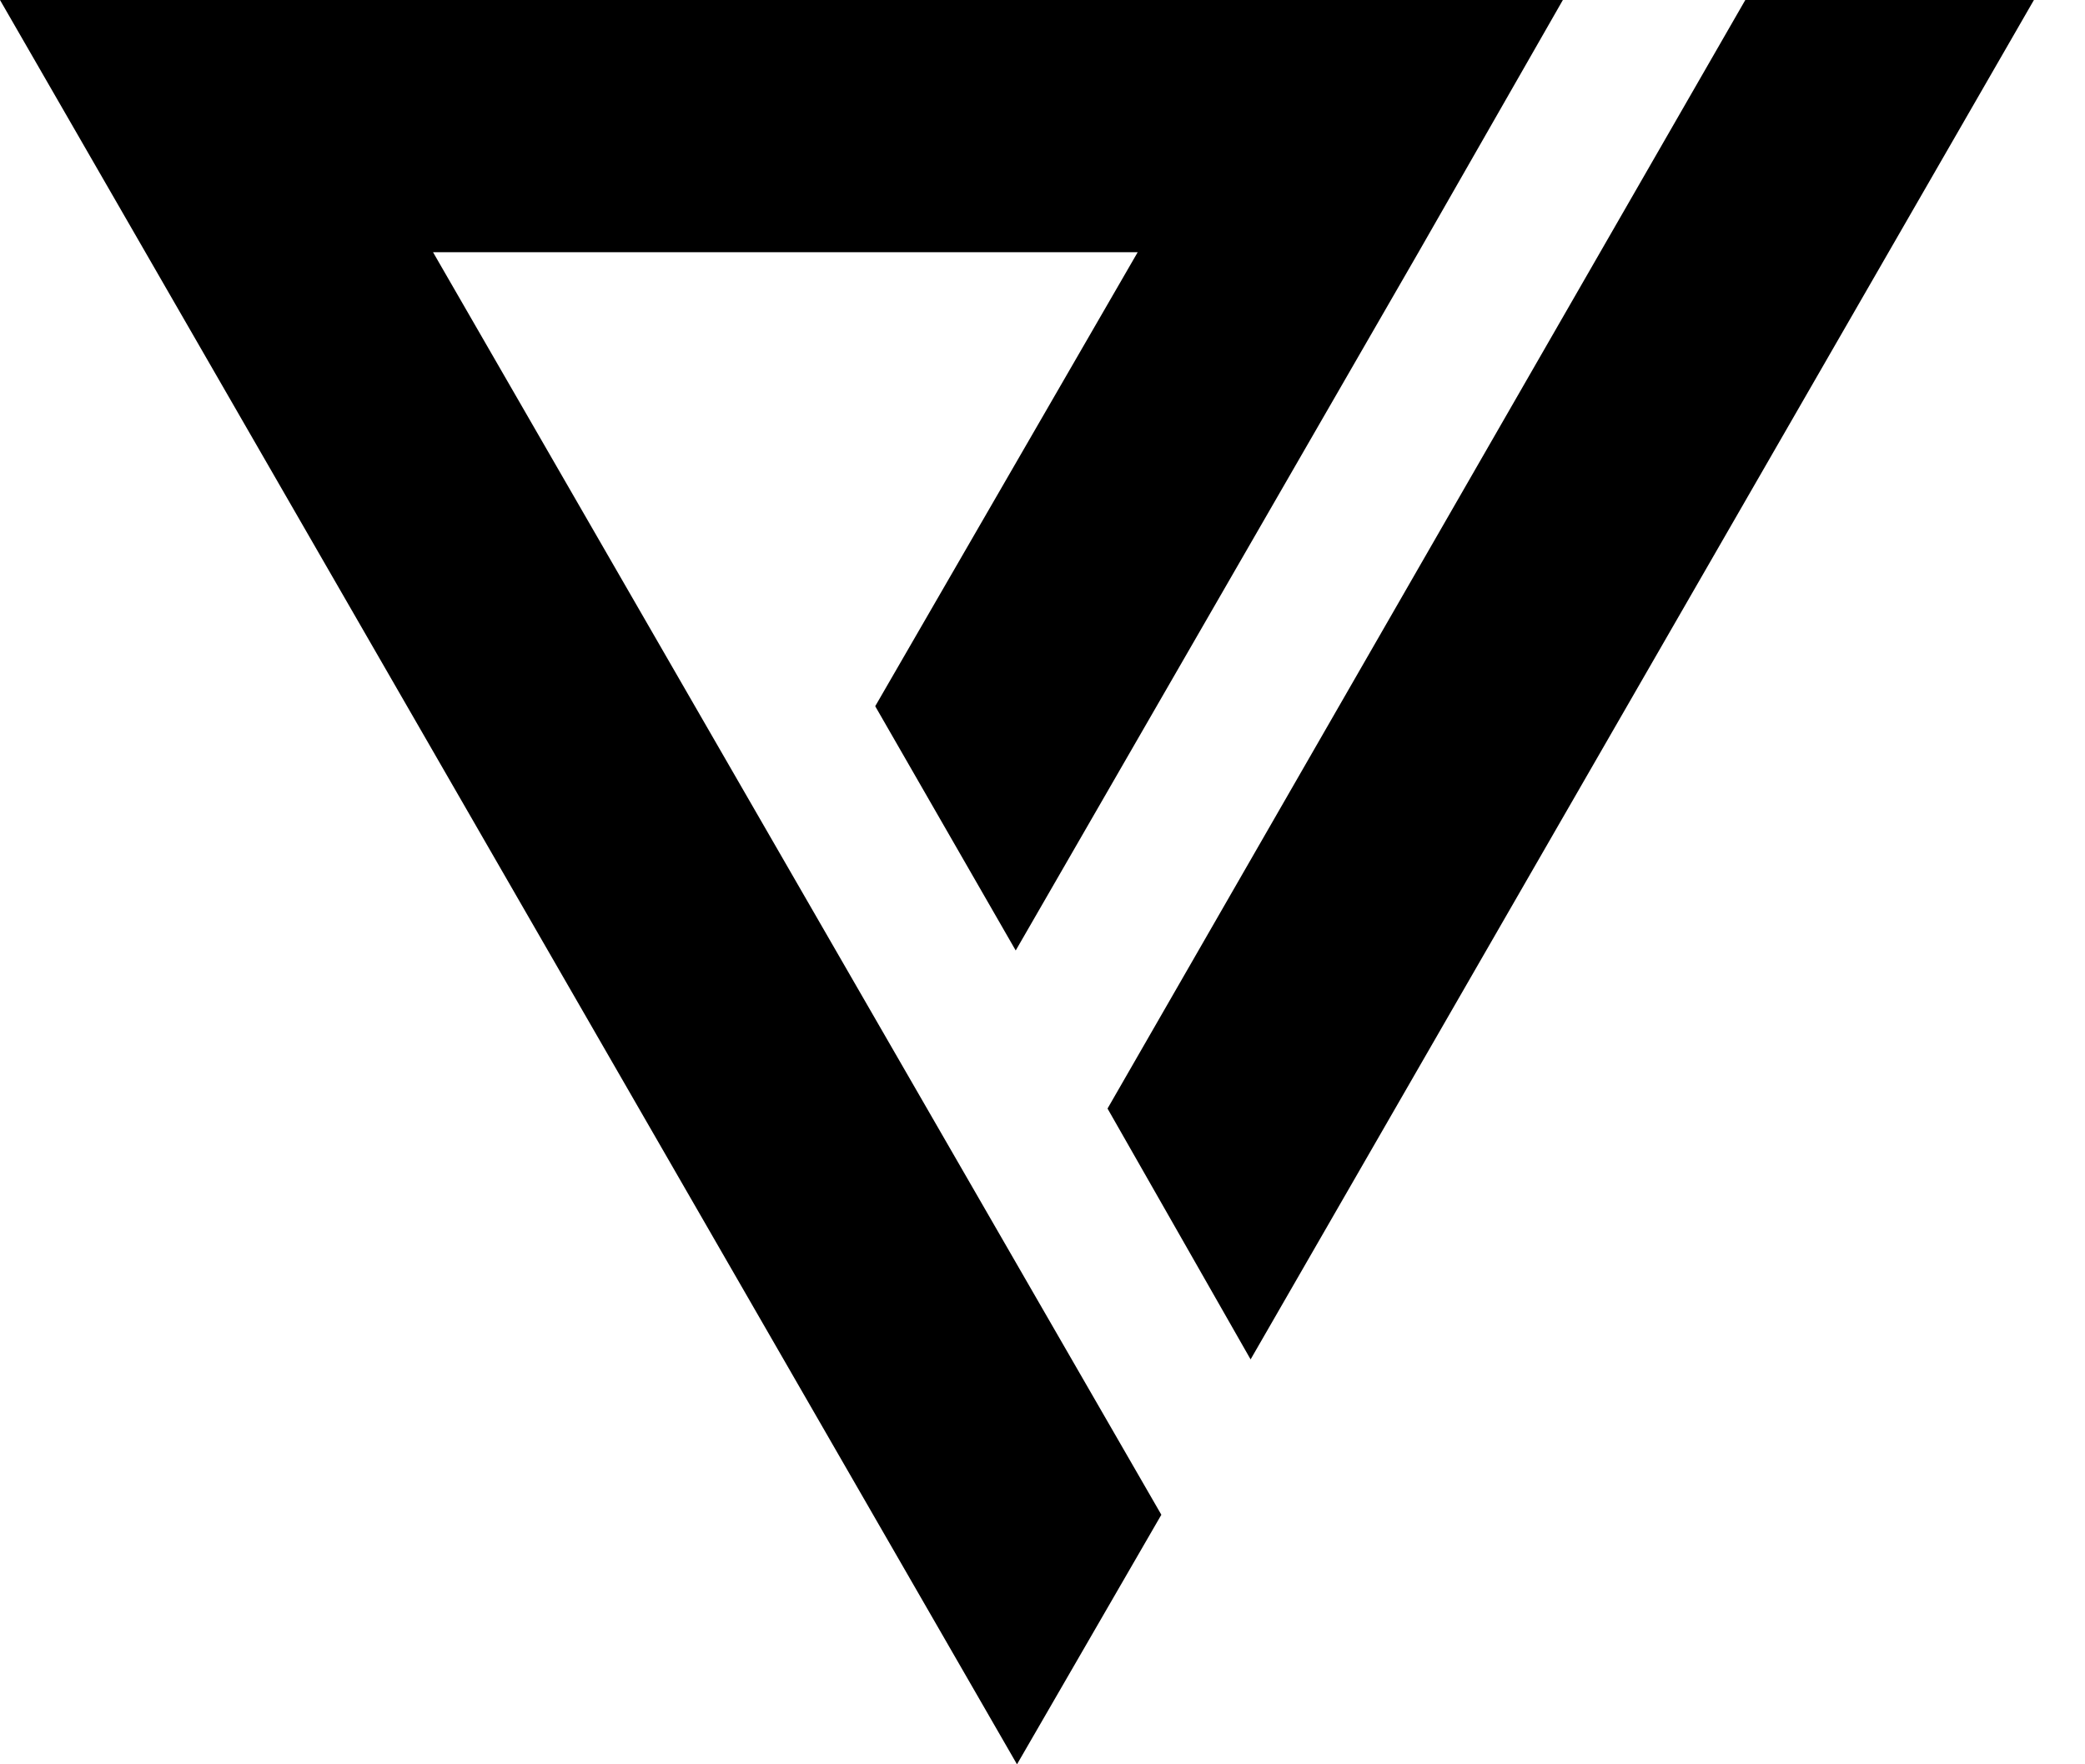
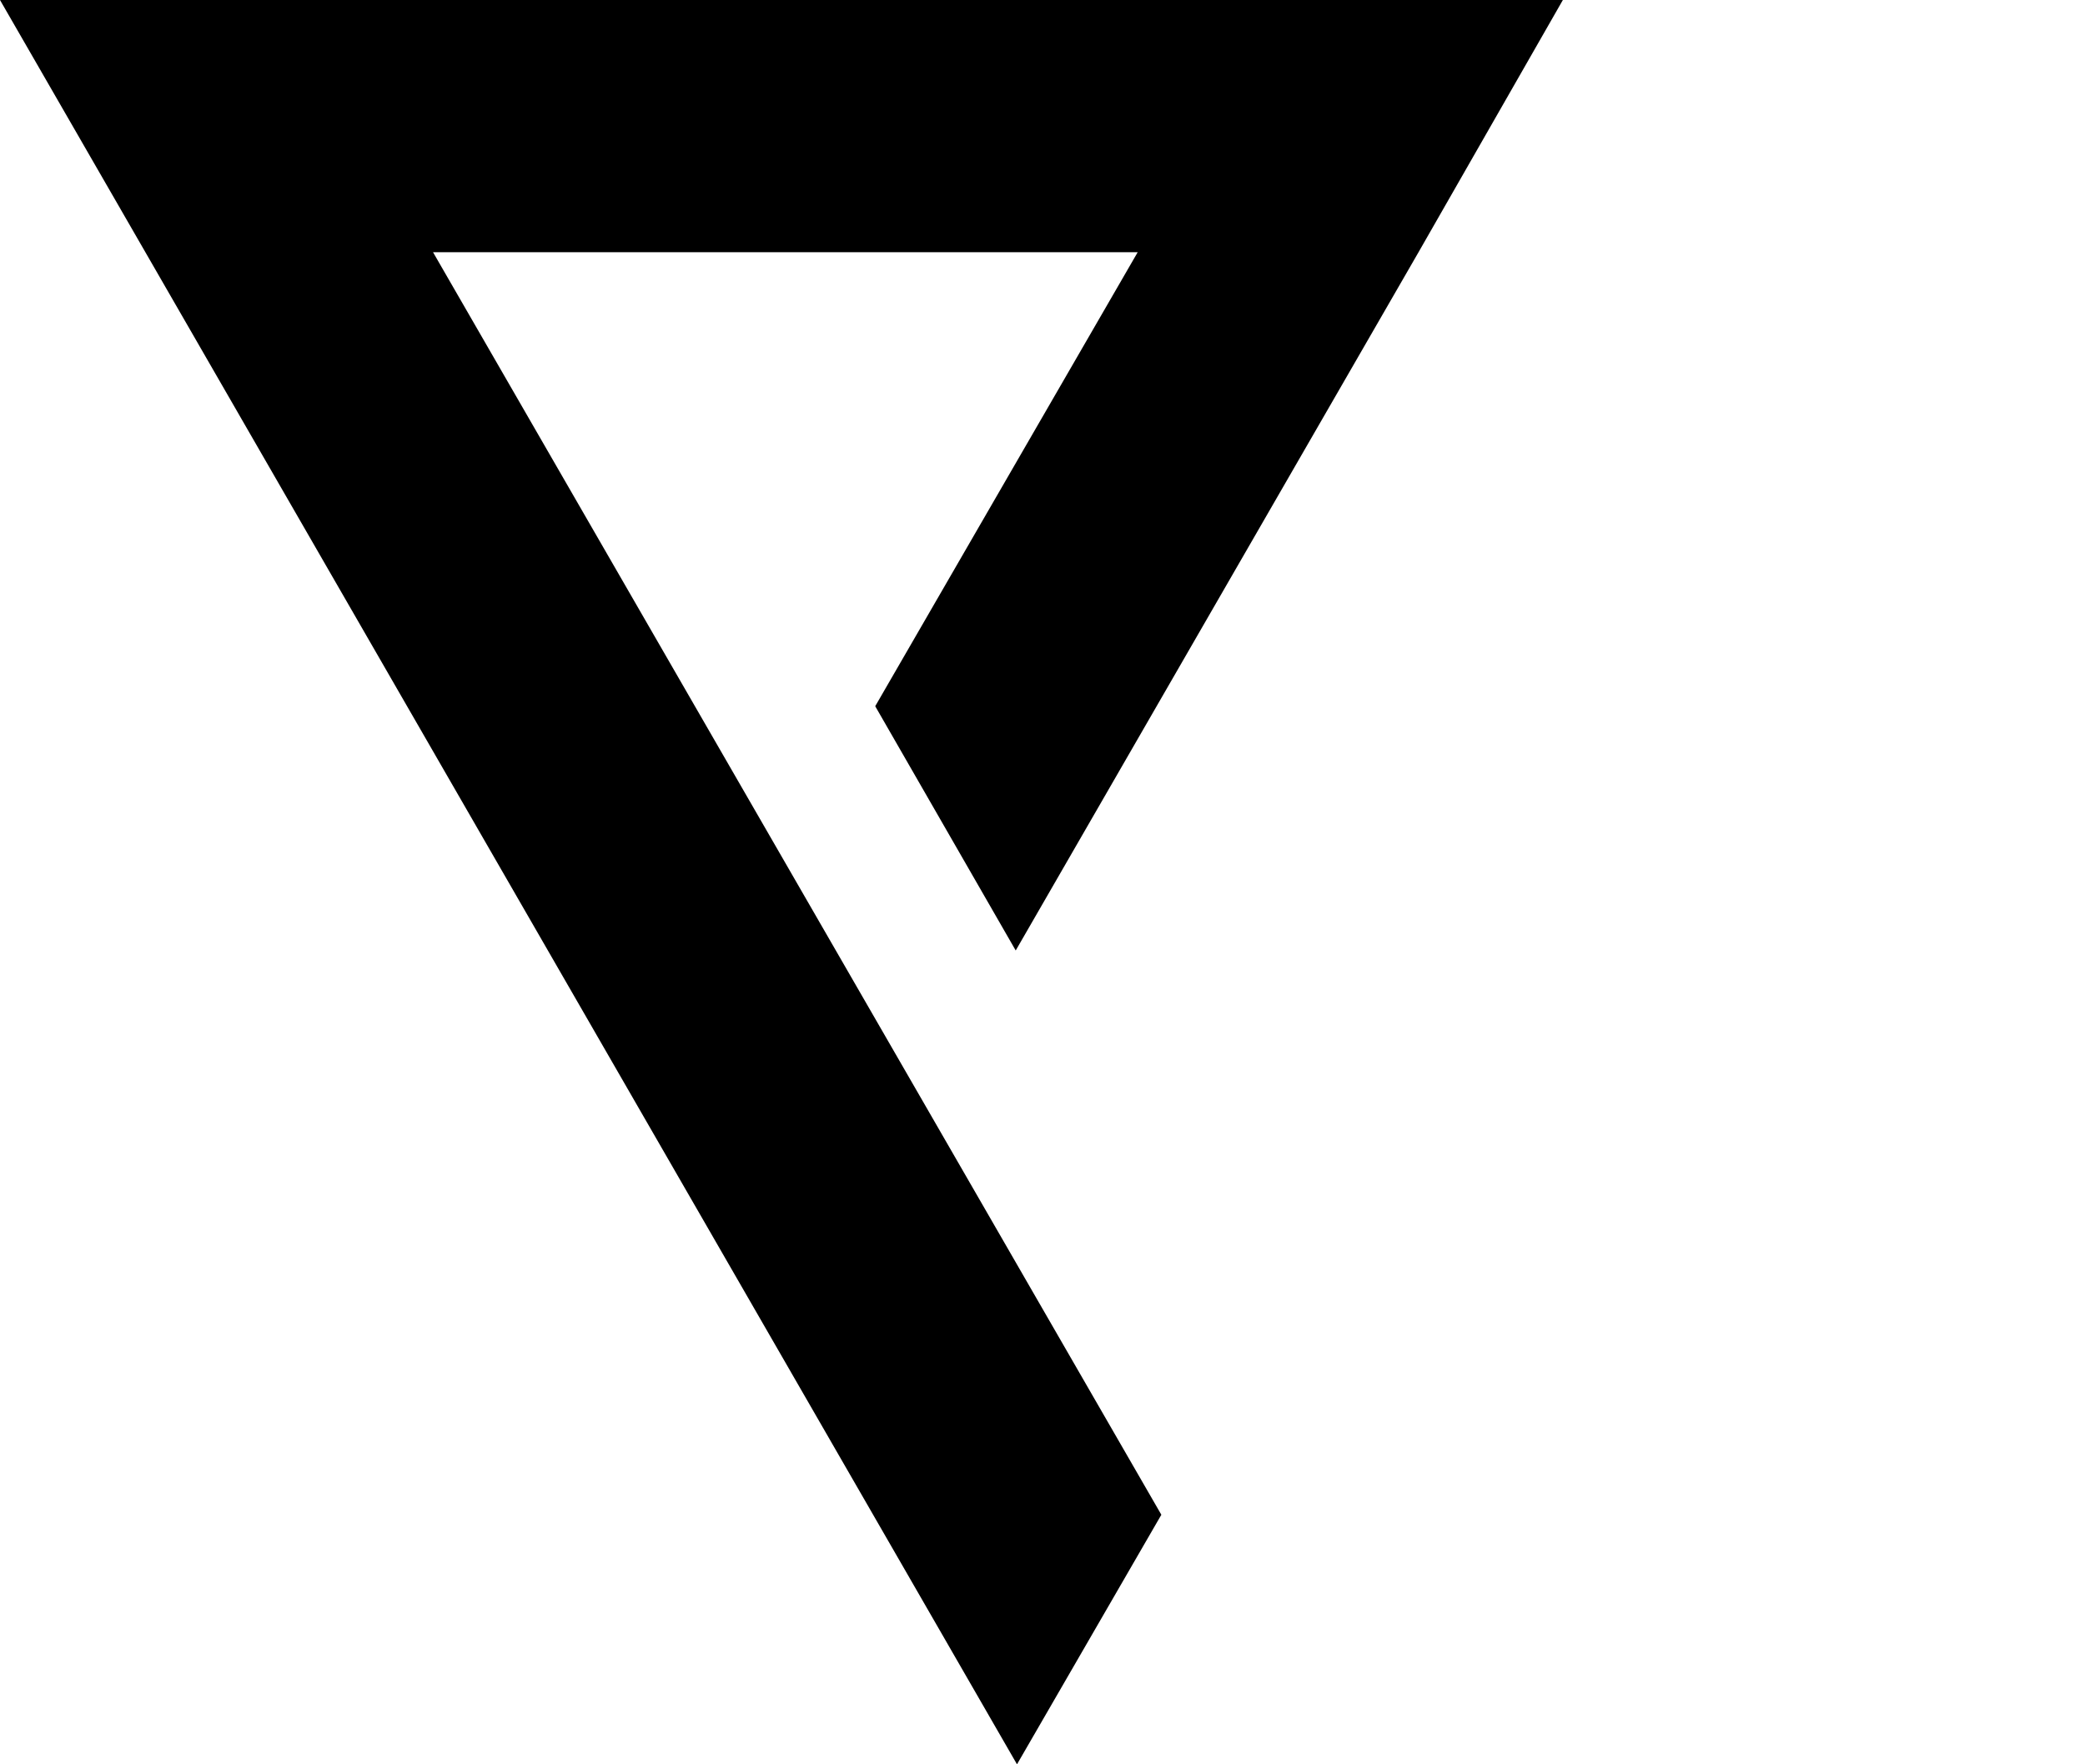
<svg xmlns="http://www.w3.org/2000/svg" width="26" height="22" viewBox="0 0 26 22" fill="none">
-   <path d="M21.764 0L13.811 13.823L15.595 16.951L25.363 0H21.764Z" fill="black" />
  <path d="M12.666 11.852L17.689 3.145L19.489 0H0L12.682 22L14.482 18.888L5.4 3.145H14.187L10.914 8.806L12.666 11.852Z" fill="black" />
</svg>